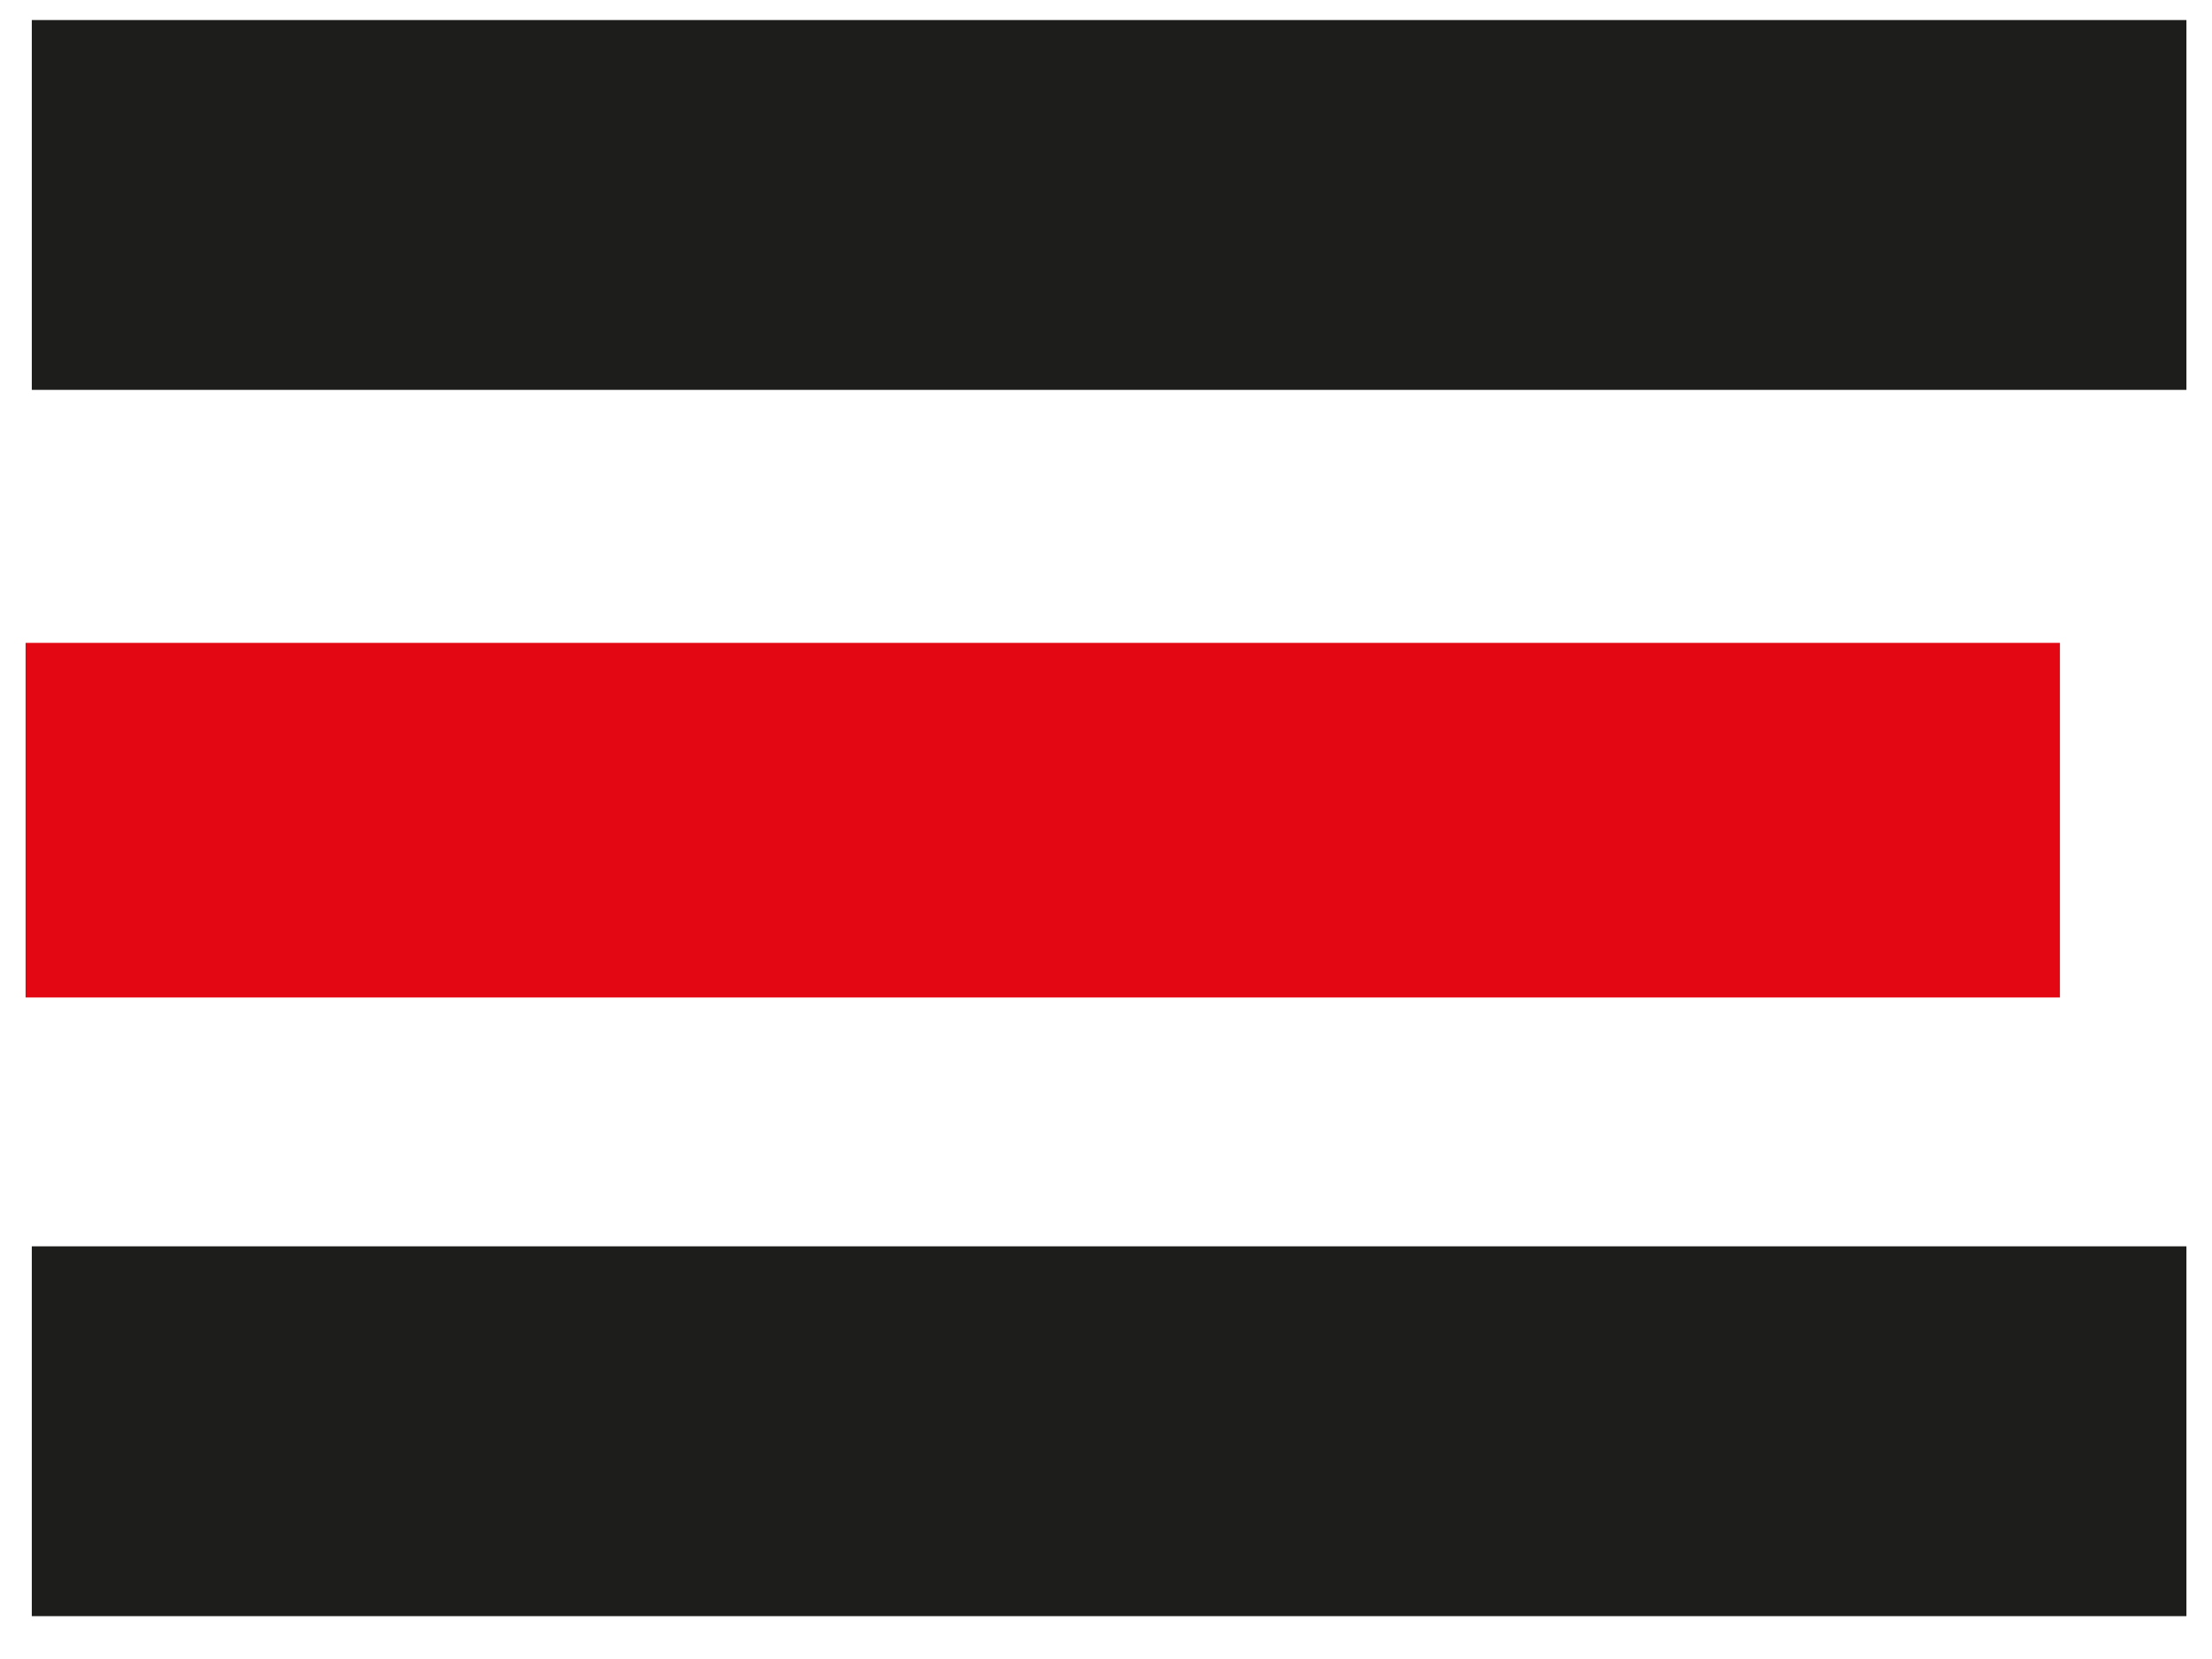
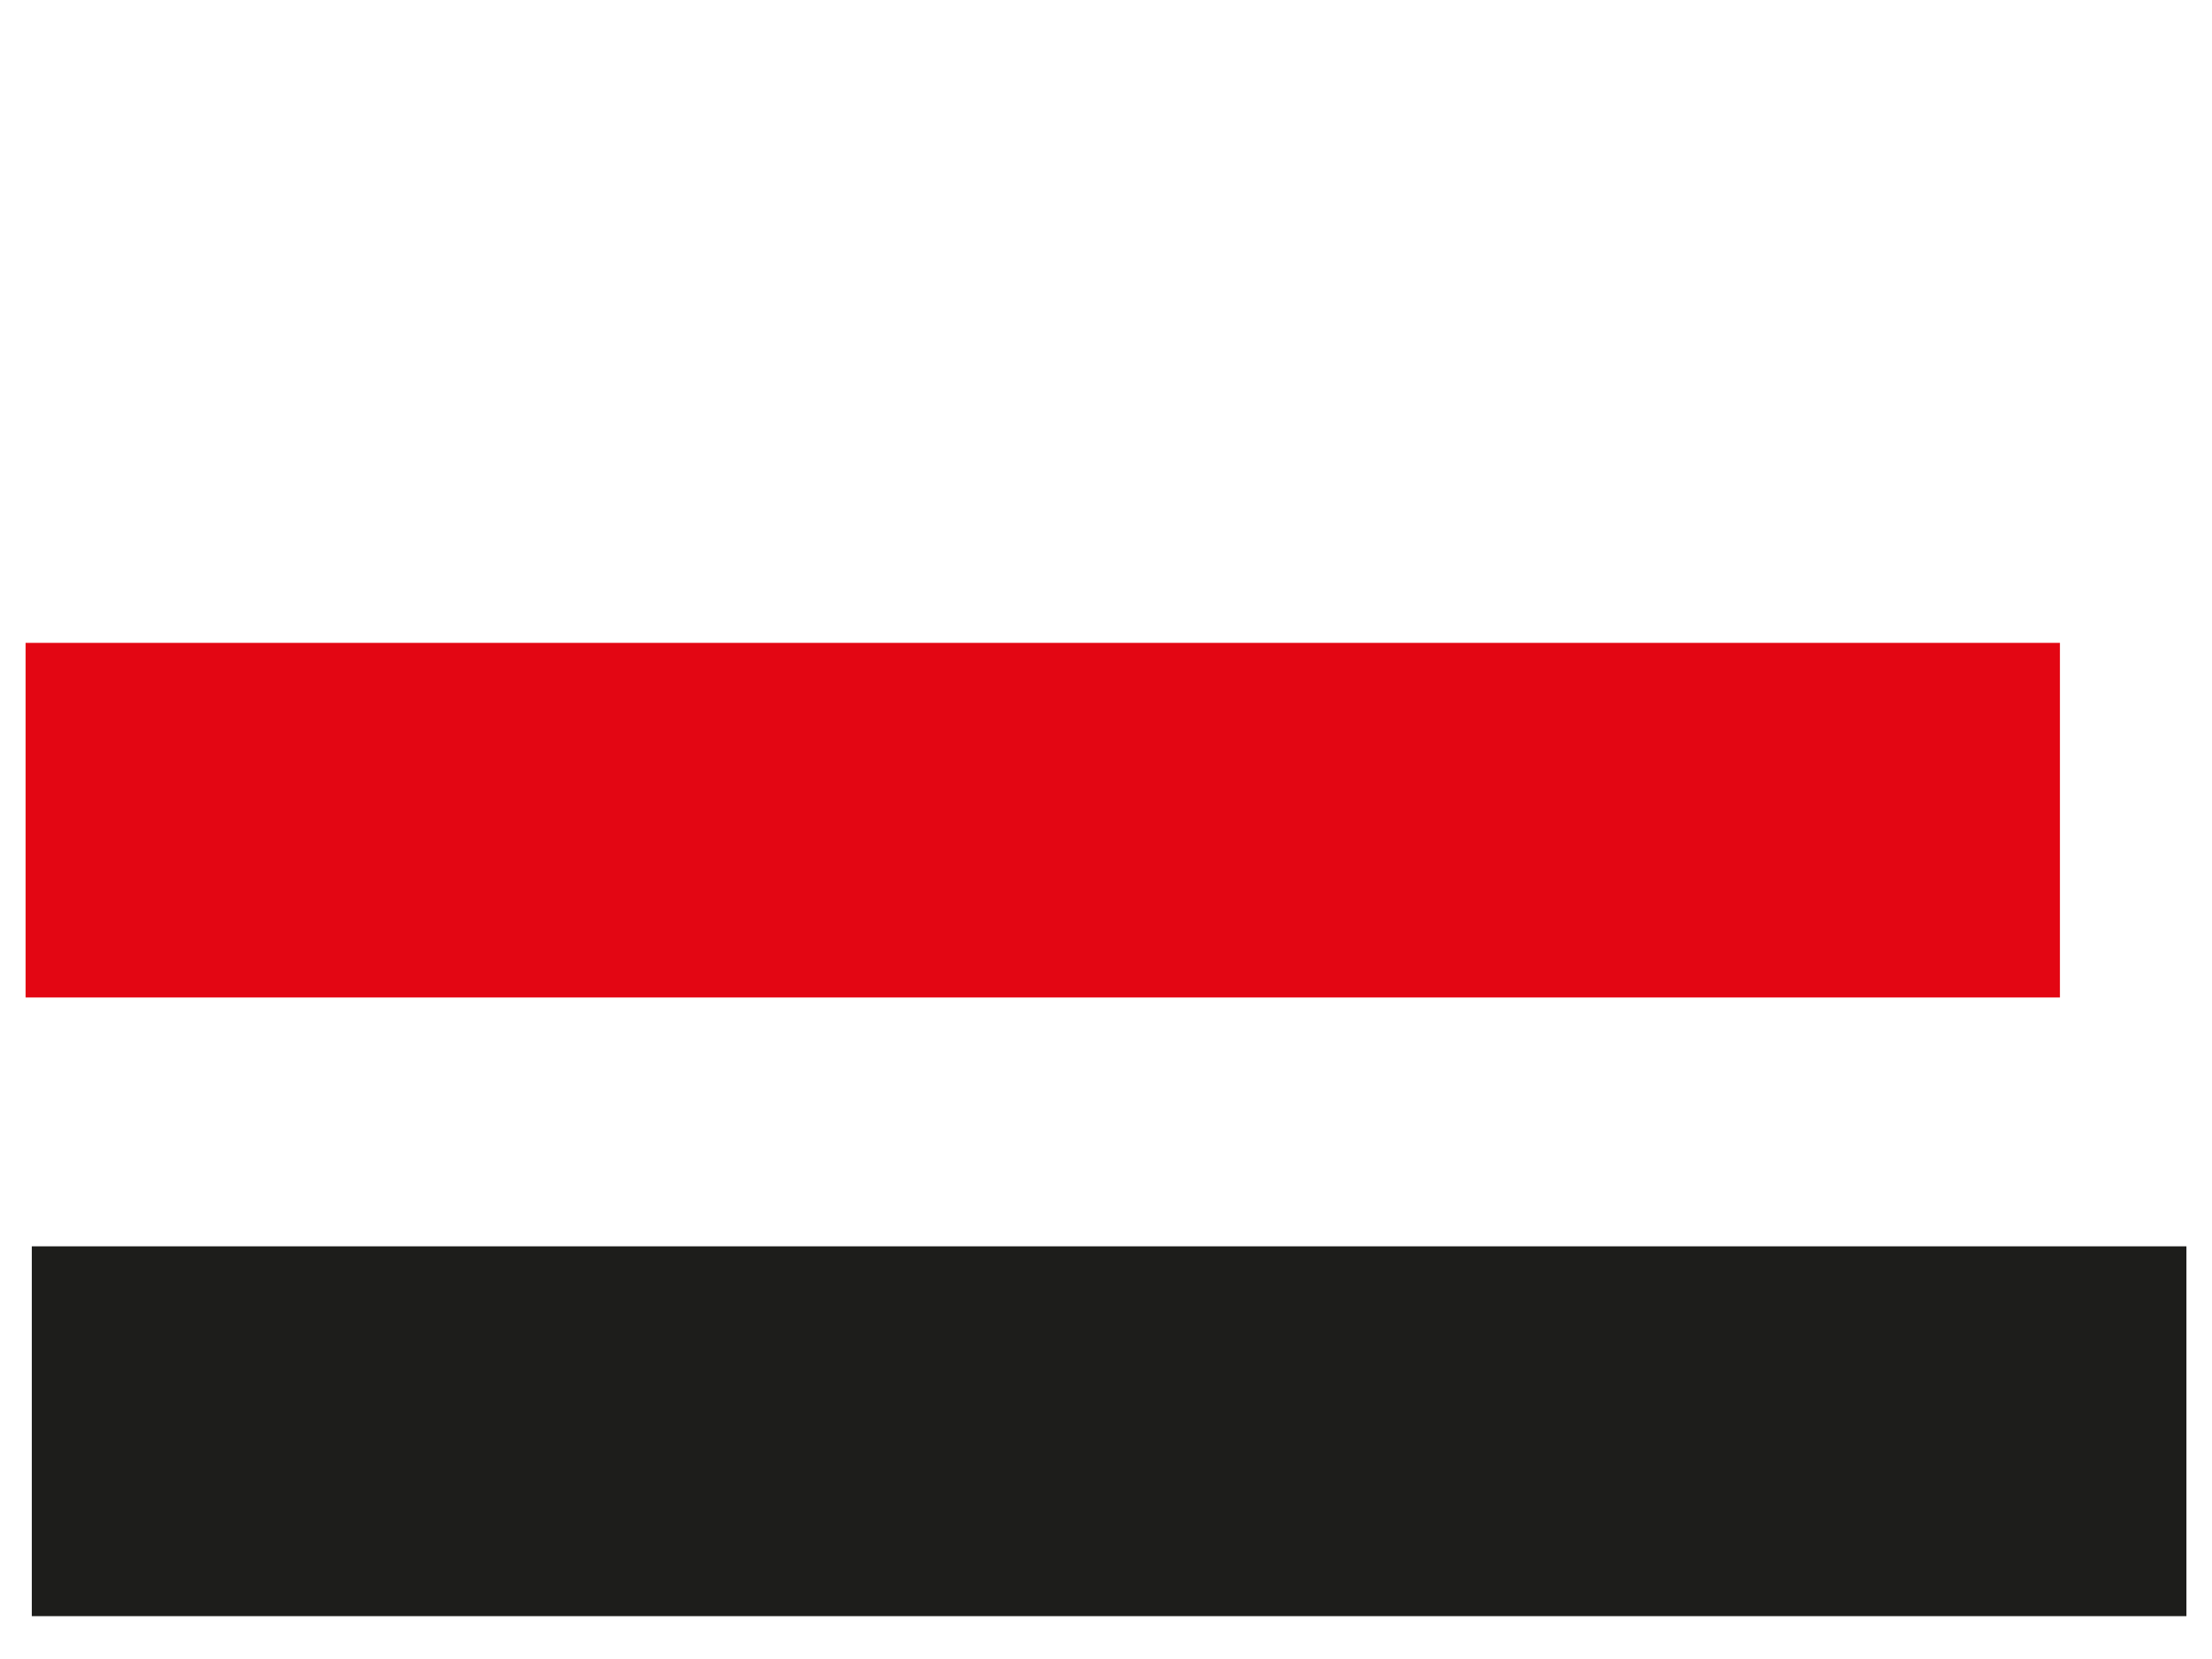
<svg xmlns="http://www.w3.org/2000/svg" id="Layer_1" data-name="Layer 1" viewBox="0 0 32 24">
  <defs>
    <style>.cls-1{fill:#e30613;}.cls-2{fill:#1d1d1b;}</style>
  </defs>
  <rect class="cls-1" x="0.37" y="9.3" width="29.43" height="5.13" />
-   <rect class="cls-2" x="0.46" y="0.29" width="31.17" height="5.35" />
  <rect class="cls-2" x="0.46" y="18.03" width="31.17" height="5.35" />
</svg>